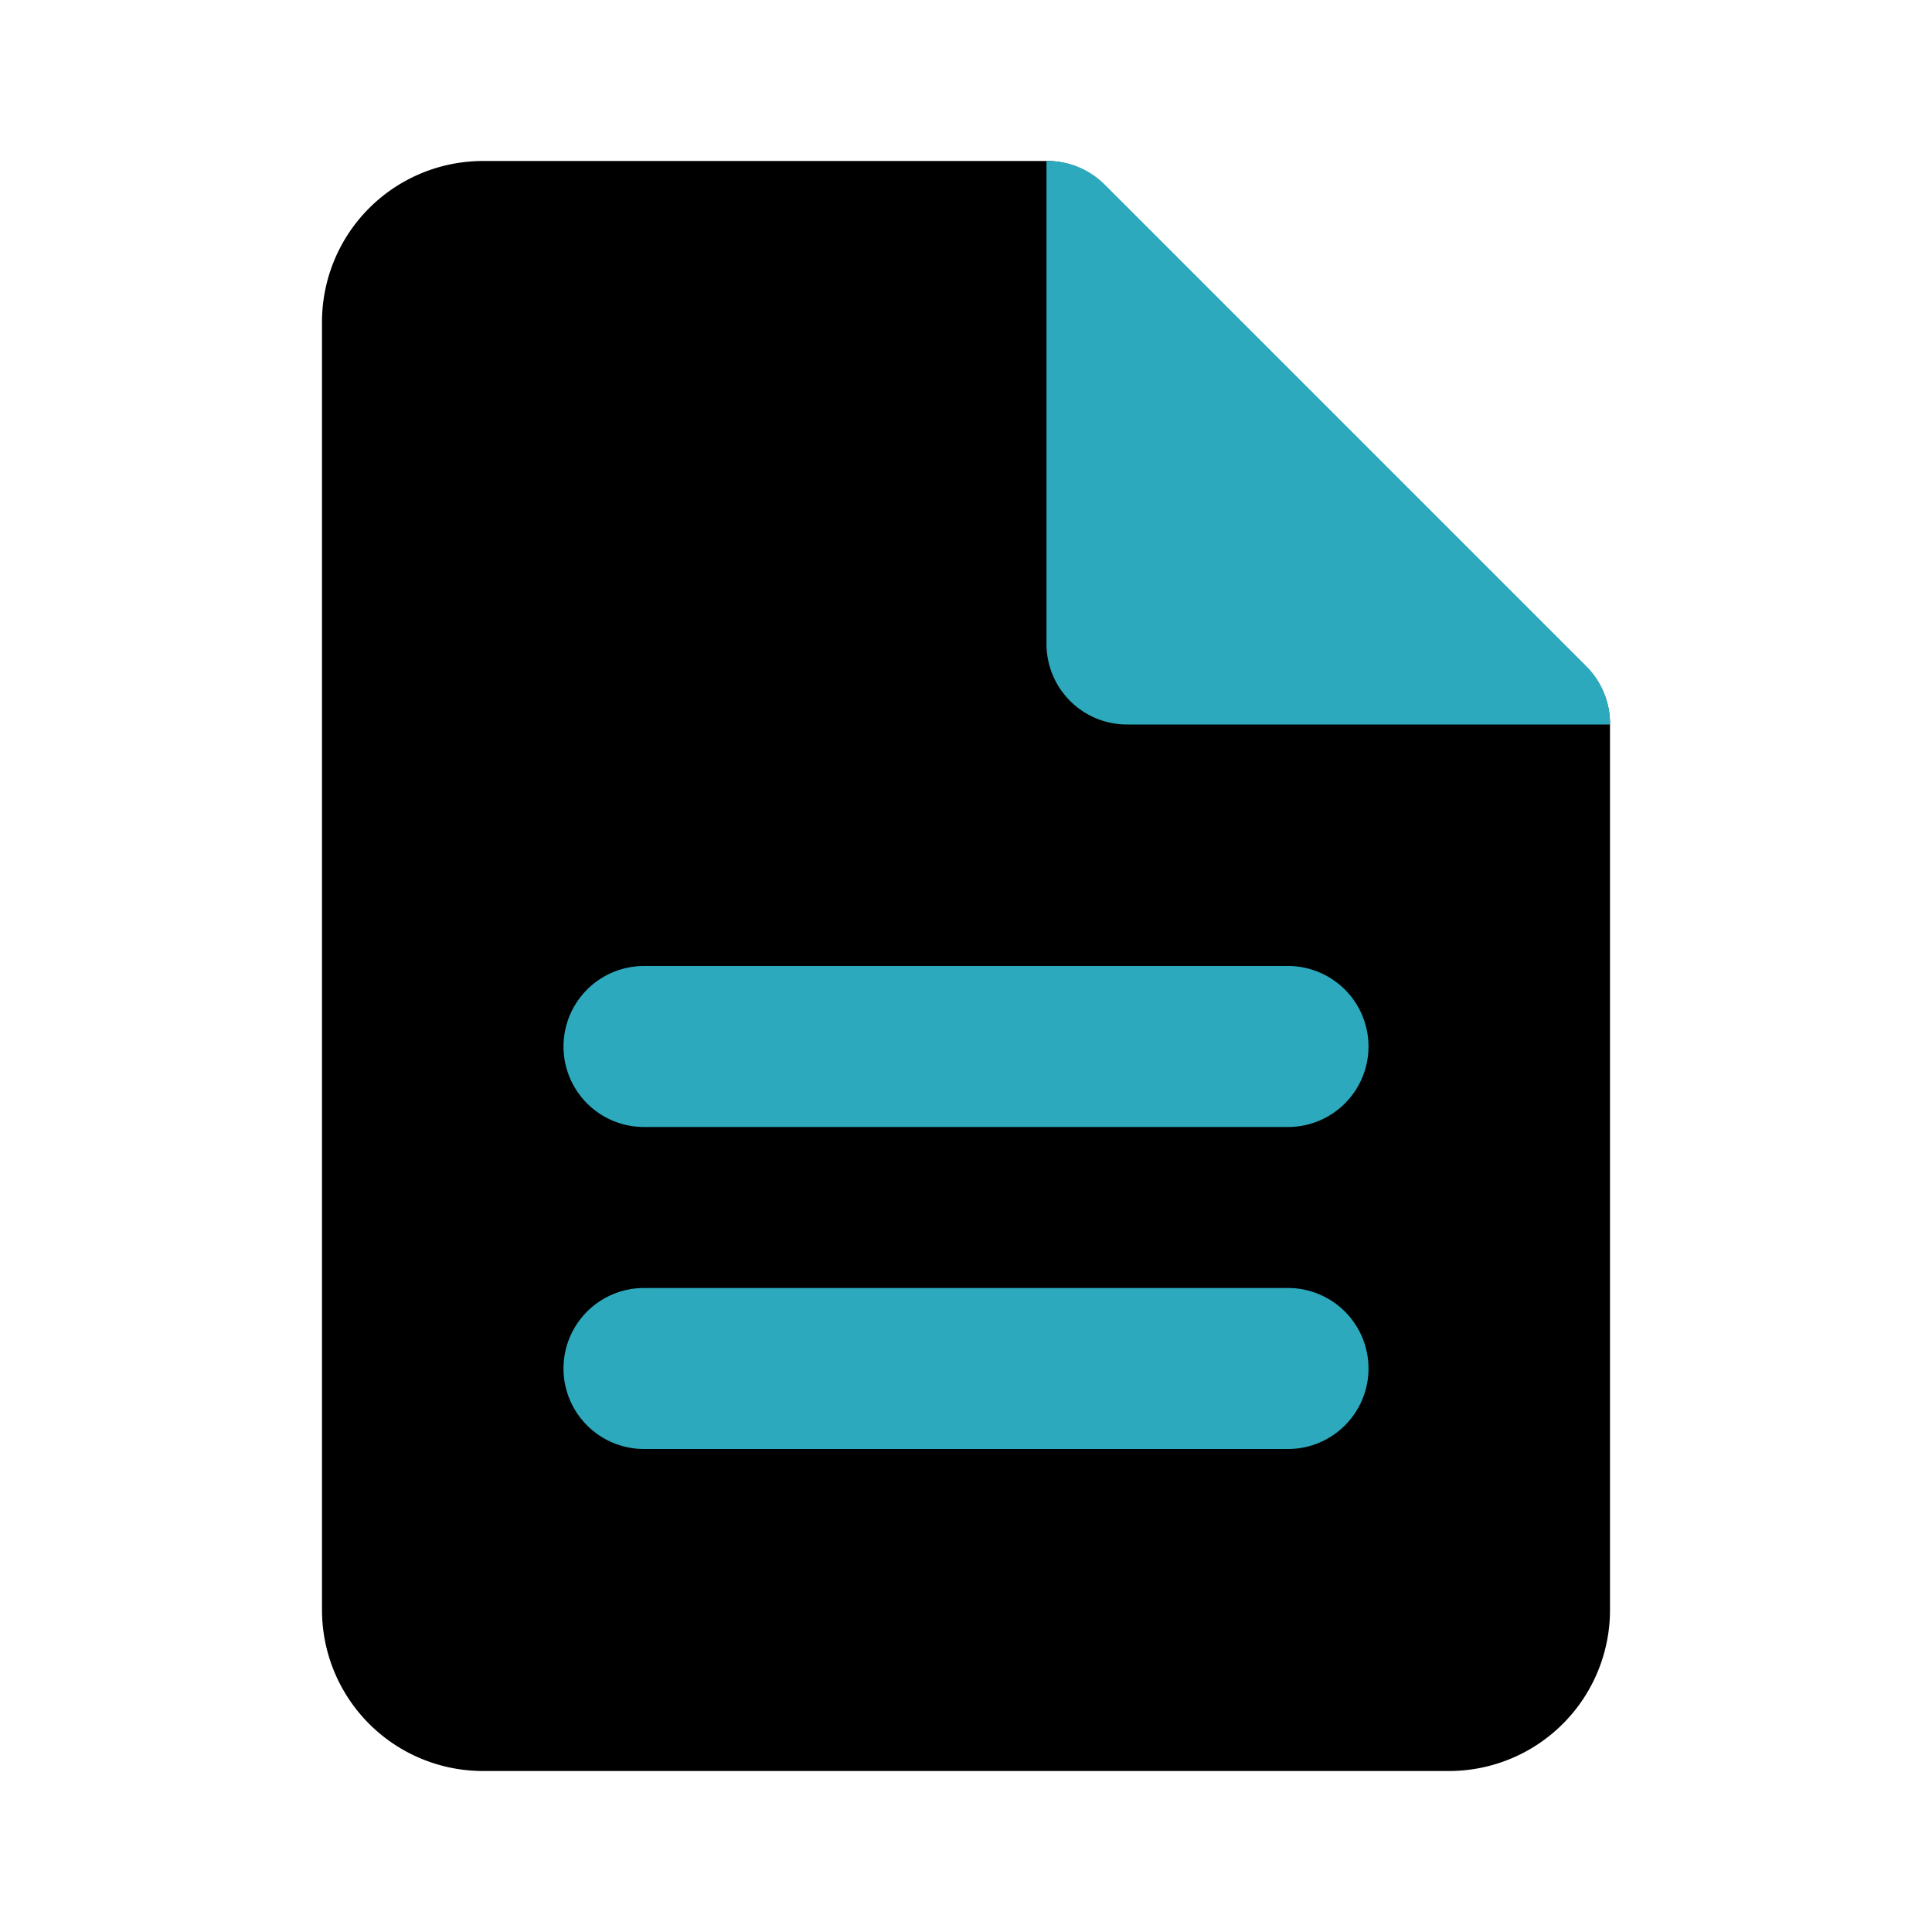
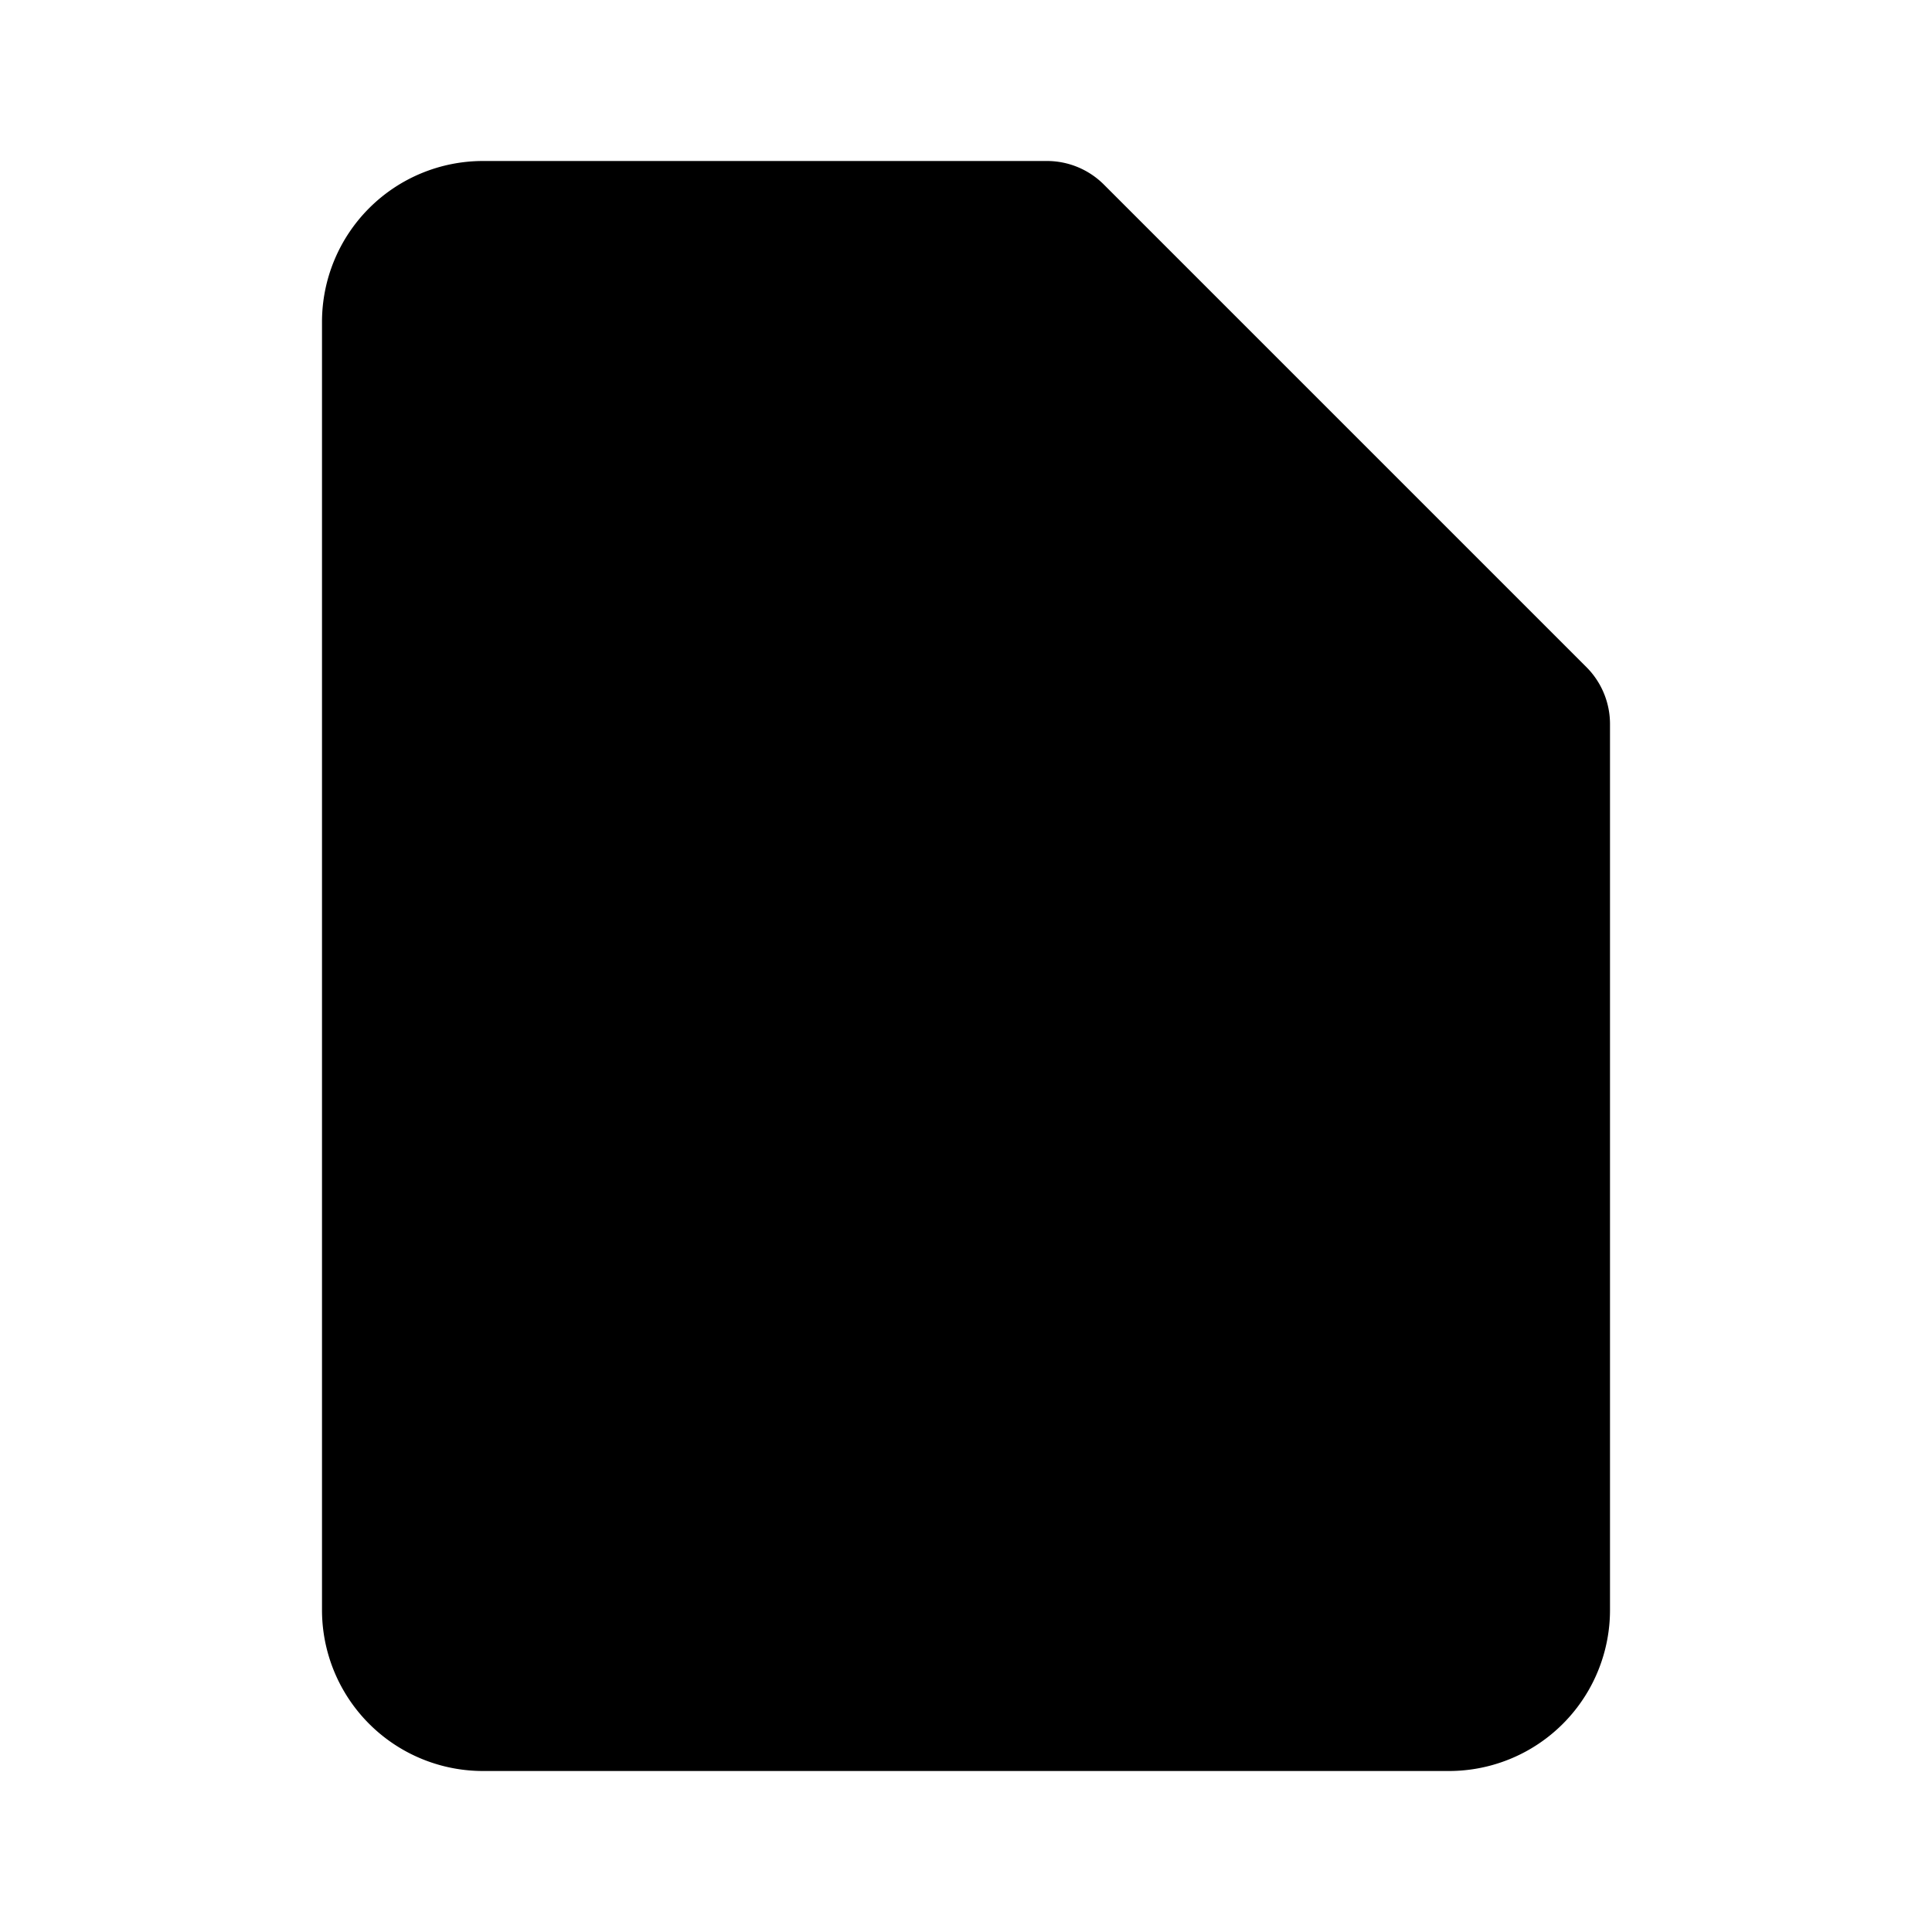
<svg xmlns="http://www.w3.org/2000/svg" fill="#000000" width="800px" height="800px" viewBox="0 0 24 24" id="file-4" data-name="Flat Color" class="icon flat-color">
  <path id="primary" d="M19.71,8.29l-6-6A1,1,0,0,0,13,2H6A2,2,0,0,0,4,4V20a2,2,0,0,0,2,2H18a2,2,0,0,0,2-2V9A1,1,0,0,0,19.71,8.29Z" style="fill: rgb(0, 0, 0);" />
-   <path id="secondary" d="M13,2a1,1,0,0,1,.71.28l6,6A1,1,0,0,1,20,9H14a1,1,0,0,1-1-1Zm4,15a1,1,0,0,0-1-1H8a1,1,0,0,0,0,2h8A1,1,0,0,0,17,17Zm0-4a1,1,0,0,0-1-1H8a1,1,0,0,0,0,2h8A1,1,0,0,0,17,13Z" style="fill: rgb(44, 169, 188);" />
</svg>